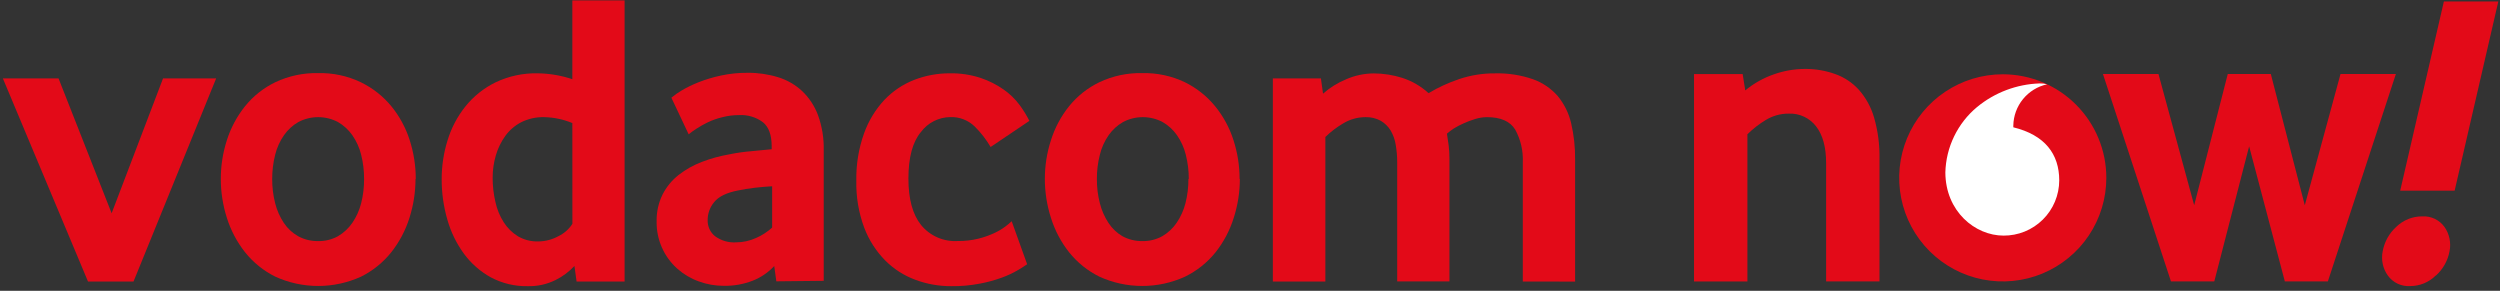
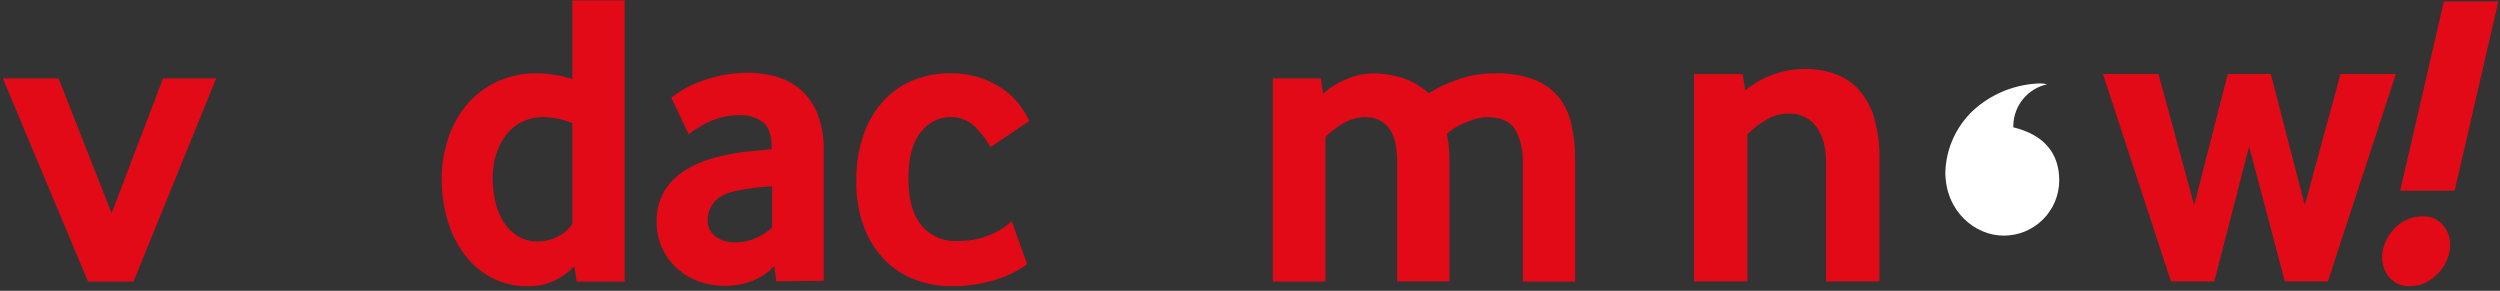
<svg xmlns="http://www.w3.org/2000/svg" width="490px" height="57px" viewBox="0 0 490 57" fill="none">
  <rect x="0" y="0" width="490" height="57" fill="#333333" stroke="none" />
  <path d="M481.11 37.37L489.67 0.29H479L470.44 37.37H481.11ZM477.45 54C478.838 52.751 479.773 51.077 480.11 49.24C480.277 48.419 480.274 47.572 480.102 46.752C479.93 45.931 479.593 45.155 479.11 44.47C478.619 43.793 477.967 43.249 477.212 42.889C476.458 42.53 475.625 42.365 474.79 42.41C472.874 42.39 471.029 43.131 469.66 44.47C468.276 45.725 467.344 47.402 467.01 49.24C466.84 50.059 466.841 50.905 467.013 51.724C467.185 52.543 467.524 53.318 468.01 54C468.506 54.691 469.171 55.244 469.941 55.606C470.711 55.968 471.561 56.128 472.41 56.07C474.285 56.068 476.082 55.324 477.41 54H477.45ZM434 55.16L440.83 28.68L447.83 55.16H456.26L469.59 14.51H458.74L451.74 40.23L445.08 14.51H436.64L430.06 40.23L423.06 14.51H412.18L425.51 55.16H434ZM368.38 55.16V31.16C368.435 28.426 368.081 25.699 367.33 23.07C366.749 21.043 365.724 19.171 364.33 17.59C363.062 16.195 361.468 15.136 359.69 14.51C357.797 13.835 355.8 13.497 353.79 13.51C351.676 13.514 349.578 13.883 347.59 14.6C345.58 15.307 343.712 16.363 342.07 17.72L341.56 14.52H332.03V55.17H342.49V26.32C343.57 25.254 344.772 24.317 346.07 23.53C347.426 22.697 348.988 22.26 350.58 22.27C351.618 22.222 352.652 22.427 353.592 22.868C354.533 23.308 355.353 23.972 355.98 24.8C357.28 26.49 357.92 28.88 357.92 31.97V55.16H368.38Z" fill="#E30A18" />
-   <path d="M412.84 34.86C412.84 38.875 411.649 42.8 409.419 46.138C407.188 49.476 404.018 52.078 400.308 53.615C396.599 55.151 392.517 55.553 388.579 54.77C384.642 53.987 381.024 52.053 378.185 49.214C375.346 46.375 373.413 42.758 372.63 38.82C371.847 34.883 372.249 30.801 373.785 27.091C375.321 23.382 377.923 20.212 381.262 17.981C384.6 15.751 388.525 14.56 392.54 14.56C397.924 14.56 403.087 16.699 406.894 20.506C410.701 24.313 412.84 29.476 412.84 34.86Z" fill="#E30A18" />
  <path d="M392.7 46.18C387.12 46.18 381.32 41.44 381.29 33.8C381.352 31.346 381.937 28.934 383.007 26.725C384.076 24.516 385.604 22.561 387.49 20.99C390.958 18.129 395.277 16.498 399.77 16.35C400.262 16.334 400.754 16.392 401.23 16.52C399.376 16.927 397.713 17.949 396.512 19.419C395.31 20.889 394.64 22.722 394.61 24.62C394.602 24.73 394.602 24.84 394.61 24.95C400.79 26.46 403.61 30.19 403.61 35.35C403.607 36.781 403.322 38.197 402.77 39.517C402.218 40.837 401.41 42.035 400.393 43.041C399.376 44.048 398.171 44.843 396.845 45.382C395.52 45.921 394.101 46.192 392.67 46.18" fill="white" />
  <path d="M31.96 15.36L21.88 41.8L11.47 15.36H0.56L17.25 55.18H26.17L42.37 15.36H31.96Z" fill="#E30A18" />
-   <path d="M71.36 35.07C71.368 33.476 71.177 31.887 70.79 30.34C70.452 28.96 69.862 27.655 69.05 26.49C68.312 25.439 67.353 24.562 66.24 23.92C65.044 23.289 63.712 22.96 62.36 22.96C61.008 22.96 59.676 23.289 58.48 23.92C57.365 24.559 56.406 25.437 55.67 26.49C54.858 27.655 54.268 28.96 53.93 30.34C53.54 31.886 53.345 33.475 53.35 35.07C53.34 36.675 53.535 38.275 53.93 39.83C54.275 41.203 54.85 42.508 55.63 43.69C56.349 44.769 57.311 45.663 58.44 46.3C59.642 46.952 60.993 47.279 62.36 47.25C63.715 47.282 65.053 46.954 66.24 46.3C67.357 45.646 68.316 44.755 69.05 43.69C69.851 42.515 70.44 41.209 70.79 39.83C71.182 38.274 71.373 36.675 71.36 35.07V35.07ZM81.44 35.07C81.438 37.663 81.036 40.239 80.25 42.71C79.483 45.151 78.277 47.432 76.69 49.44C75.084 51.451 73.056 53.086 70.75 54.23C68.116 55.429 65.255 56.05 62.36 56.05C59.465 56.05 56.605 55.429 53.97 54.23C51.664 53.086 49.637 51.451 48.03 49.44C46.443 47.432 45.237 45.151 44.47 42.71C43.68 40.24 43.278 37.663 43.28 35.07C43.275 32.49 43.676 29.925 44.47 27.47C45.237 25.053 46.444 22.799 48.03 20.82C49.638 18.83 51.666 17.222 53.97 16.11C56.59 14.873 59.463 14.263 62.36 14.33C65.241 14.26 68.099 14.87 70.7 16.11C73.017 17.229 75.064 18.835 76.7 20.82C78.31 22.789 79.531 25.046 80.3 27.47C81.089 29.926 81.49 32.49 81.49 35.07" fill="#E30A18" />
  <path d="M112.18 24.12C110.431 23.395 108.563 23.002 106.67 22.96C105.104 22.921 103.553 23.264 102.15 23.96C100.914 24.601 99.846 25.522 99.03 26.65C98.199 27.808 97.573 29.1 97.18 30.47C96.767 31.883 96.558 33.348 96.56 34.82C96.554 36.422 96.735 38.02 97.1 39.58C97.404 41 97.96 42.355 98.74 43.58C99.453 44.691 100.406 45.628 101.53 46.32C102.744 47.02 104.129 47.367 105.53 47.32C106.879 47.307 108.204 46.964 109.39 46.32C110.535 45.783 111.506 44.934 112.19 43.87L112.18 24.12ZM113.01 55.18L112.59 52.13C111.531 53.267 110.274 54.203 108.88 54.89C107.194 55.724 105.331 56.136 103.45 56.09C100.925 56.142 98.429 55.547 96.2 54.36C94.129 53.216 92.332 51.636 90.93 49.73C89.457 47.711 88.357 45.446 87.68 43.04C86.934 40.463 86.56 37.793 86.57 35.11C86.567 32.533 86.954 29.971 87.72 27.51C88.454 25.091 89.641 22.834 91.22 20.86C92.813 18.876 94.824 17.268 97.11 16.15C99.701 14.911 102.548 14.301 105.42 14.37C107.719 14.403 109.999 14.791 112.18 15.52V0.08H122.42V55.18H113.01Z" fill="#E30A18" />
  <path d="M151.34 36.51C150.23 36.57 149.09 36.66 147.93 36.8C146.77 36.94 145.65 37.12 144.6 37.34C142.38 37.78 140.84 38.537 139.98 39.61C139.155 40.593 138.701 41.836 138.7 43.12C138.678 43.726 138.798 44.329 139.05 44.881C139.302 45.433 139.678 45.919 140.15 46.3C141.341 47.17 142.799 47.594 144.27 47.5C145.601 47.498 146.916 47.216 148.13 46.67C149.307 46.166 150.391 45.469 151.34 44.61V36.51ZM152.16 55.14L151.75 52.14C150.574 53.405 149.128 54.39 147.52 55.02C145.722 55.714 143.807 56.054 141.88 56.02C140.198 56.026 138.528 55.731 136.95 55.15C135.408 54.599 133.985 53.757 132.76 52.67C131.453 51.507 130.413 50.074 129.712 48.47C129.011 46.866 128.666 45.13 128.7 43.38C128.66 41.562 129.058 39.762 129.86 38.13C130.617 36.636 131.692 35.325 133.01 34.29C134.395 33.216 135.932 32.353 137.57 31.73C139.314 31.063 141.12 30.567 142.96 30.25C144.396 29.953 145.849 29.746 147.31 29.63C148.89 29.49 150.2 29.37 151.25 29.25V28.68C151.25 26.473 150.683 24.903 149.55 23.97C148.202 22.961 146.541 22.462 144.86 22.56C143.74 22.555 142.624 22.696 141.54 22.98C140.565 23.215 139.617 23.551 138.71 23.98C137.952 24.348 137.218 24.762 136.51 25.22C135.976 25.556 135.465 25.927 134.98 26.33L131.59 19.15C132.217 18.626 132.886 18.155 133.59 17.74C134.648 17.115 135.755 16.577 136.9 16.13C138.321 15.57 139.786 15.129 141.28 14.81C143.002 14.44 144.759 14.258 146.52 14.27C148.553 14.248 150.577 14.542 152.52 15.14C154.275 15.679 155.886 16.609 157.23 17.86C158.605 19.177 159.664 20.787 160.33 22.57C161.127 24.777 161.507 27.114 161.45 29.46V55.04L152.16 55.14Z" fill="#E30A18" />
  <path d="M201.32 51.79C200.93 52.07 200.32 52.46 199.5 52.95C198.512 53.524 197.474 54.009 196.4 54.4C194.989 54.915 193.537 55.313 192.06 55.59C190.208 55.946 188.326 56.113 186.44 56.09C184.051 56.101 181.68 55.681 179.44 54.85C177.207 54.032 175.179 52.735 173.5 51.05C171.693 49.214 170.29 47.02 169.38 44.61C168.293 41.678 167.77 38.566 167.84 35.44C167.778 32.288 168.286 29.151 169.34 26.18C170.208 23.73 171.569 21.483 173.34 19.58C174.98 17.854 176.981 16.512 179.2 15.65C181.418 14.796 183.774 14.362 186.15 14.37C188.21 14.33 190.262 14.638 192.22 15.28C193.82 15.82 195.335 16.585 196.72 17.55C197.907 18.378 198.954 19.39 199.82 20.55C200.556 21.539 201.205 22.59 201.76 23.69L194.16 28.81C193.305 27.348 192.263 26.003 191.06 24.81C190.424 24.187 189.668 23.701 188.837 23.381C188.007 23.061 187.12 22.915 186.23 22.95C185.112 22.965 184.012 23.239 183.016 23.749C182.021 24.259 181.156 24.991 180.49 25.89C178.864 27.837 178.05 30.877 178.05 35.01C178.05 39.01 178.877 42.04 180.53 44.1C181.393 45.157 182.495 45.993 183.746 46.539C184.996 47.085 186.359 47.325 187.72 47.24C189.067 47.256 190.411 47.105 191.72 46.79C192.785 46.528 193.823 46.167 194.82 45.71C195.593 45.361 196.327 44.932 197.01 44.43C197.457 44.098 197.884 43.741 198.29 43.36L201.32 51.79Z" fill="#E30A18" />
-   <path d="M233 35.07C233.005 33.475 232.81 31.886 232.42 30.34C232.082 28.96 231.492 27.655 230.68 26.49C229.944 25.437 228.985 24.559 227.87 23.92C226.674 23.289 225.342 22.96 223.99 22.96C222.638 22.96 221.306 23.289 220.11 23.92C218.997 24.562 218.038 25.439 217.3 26.49C216.487 27.654 215.9 28.96 215.57 30.34C215.175 31.885 214.98 33.475 214.99 35.07C214.975 36.675 215.17 38.275 215.57 39.83C215.912 41.203 216.483 42.508 217.26 43.69C217.959 44.761 218.897 45.654 220 46.3C221.202 46.95 222.553 47.278 223.92 47.25C225.275 47.282 226.613 46.954 227.8 46.3C228.919 45.649 229.878 44.758 230.61 43.69C231.411 42.515 232 41.209 232.35 39.83C232.745 38.275 232.94 36.675 232.93 35.07H233ZM243.01 35.07C243.009 37.663 242.604 40.241 241.81 42.71C241.046 45.151 239.843 47.432 238.26 49.44C236.636 51.457 234.587 53.093 232.26 54.23C229.627 55.429 226.768 56.05 223.875 56.05C220.982 56.05 218.123 55.429 215.49 54.23C213.179 53.089 211.148 51.454 209.54 49.44C207.952 47.434 206.749 45.153 205.99 42.71C205.196 40.241 204.791 37.663 204.79 35.07C204.788 32.489 205.193 29.924 205.99 27.47C206.749 25.052 207.953 22.797 209.54 20.82C211.149 18.828 213.181 17.219 215.49 16.11C218.107 14.873 220.976 14.263 223.87 14.33C226.754 14.26 229.615 14.87 232.22 16.11C234.516 17.235 236.542 18.841 238.16 20.82C239.77 22.789 240.991 25.046 241.76 27.47C242.557 29.924 242.962 32.489 242.96 35.07" fill="#E30A18" />
  <path d="M298.47 55.18V31.8C298.568 29.571 298.053 27.357 296.98 25.4C295.98 23.78 294.15 22.96 291.45 22.96C290.649 22.966 289.853 23.095 289.09 23.34C288.314 23.574 287.556 23.861 286.82 24.2C286.163 24.486 285.528 24.82 284.92 25.2C284.458 25.503 284.017 25.837 283.6 26.2C283.71 26.86 283.82 27.6 283.93 28.43C284.043 29.332 284.097 30.241 284.09 31.15V55.15H273.85V31.8C273.853 30.65 273.756 29.503 273.56 28.37C273.407 27.382 273.068 26.432 272.56 25.57C272.082 24.785 271.415 24.132 270.62 23.67C269.701 23.171 268.665 22.926 267.62 22.96C266.074 22.965 264.559 23.394 263.24 24.2C261.981 24.941 260.816 25.831 259.77 26.85V55.18H249.48V15.36H258.9L259.31 18.36C260.648 17.18 262.172 16.231 263.82 15.55C265.528 14.796 267.373 14.401 269.24 14.39C271.137 14.393 273.022 14.686 274.83 15.26C276.749 15.876 278.513 16.899 280 18.26C281.894 17.126 283.906 16.2 286 15.5C288.255 14.739 290.621 14.361 293 14.38C295.546 14.311 298.084 14.704 300.49 15.54C302.358 16.21 304.024 17.346 305.33 18.84C306.591 20.382 307.484 22.191 307.94 24.13C308.49 26.486 308.752 28.901 308.72 31.32V55.19L298.47 55.18Z" fill="#E30A18" />
</svg>